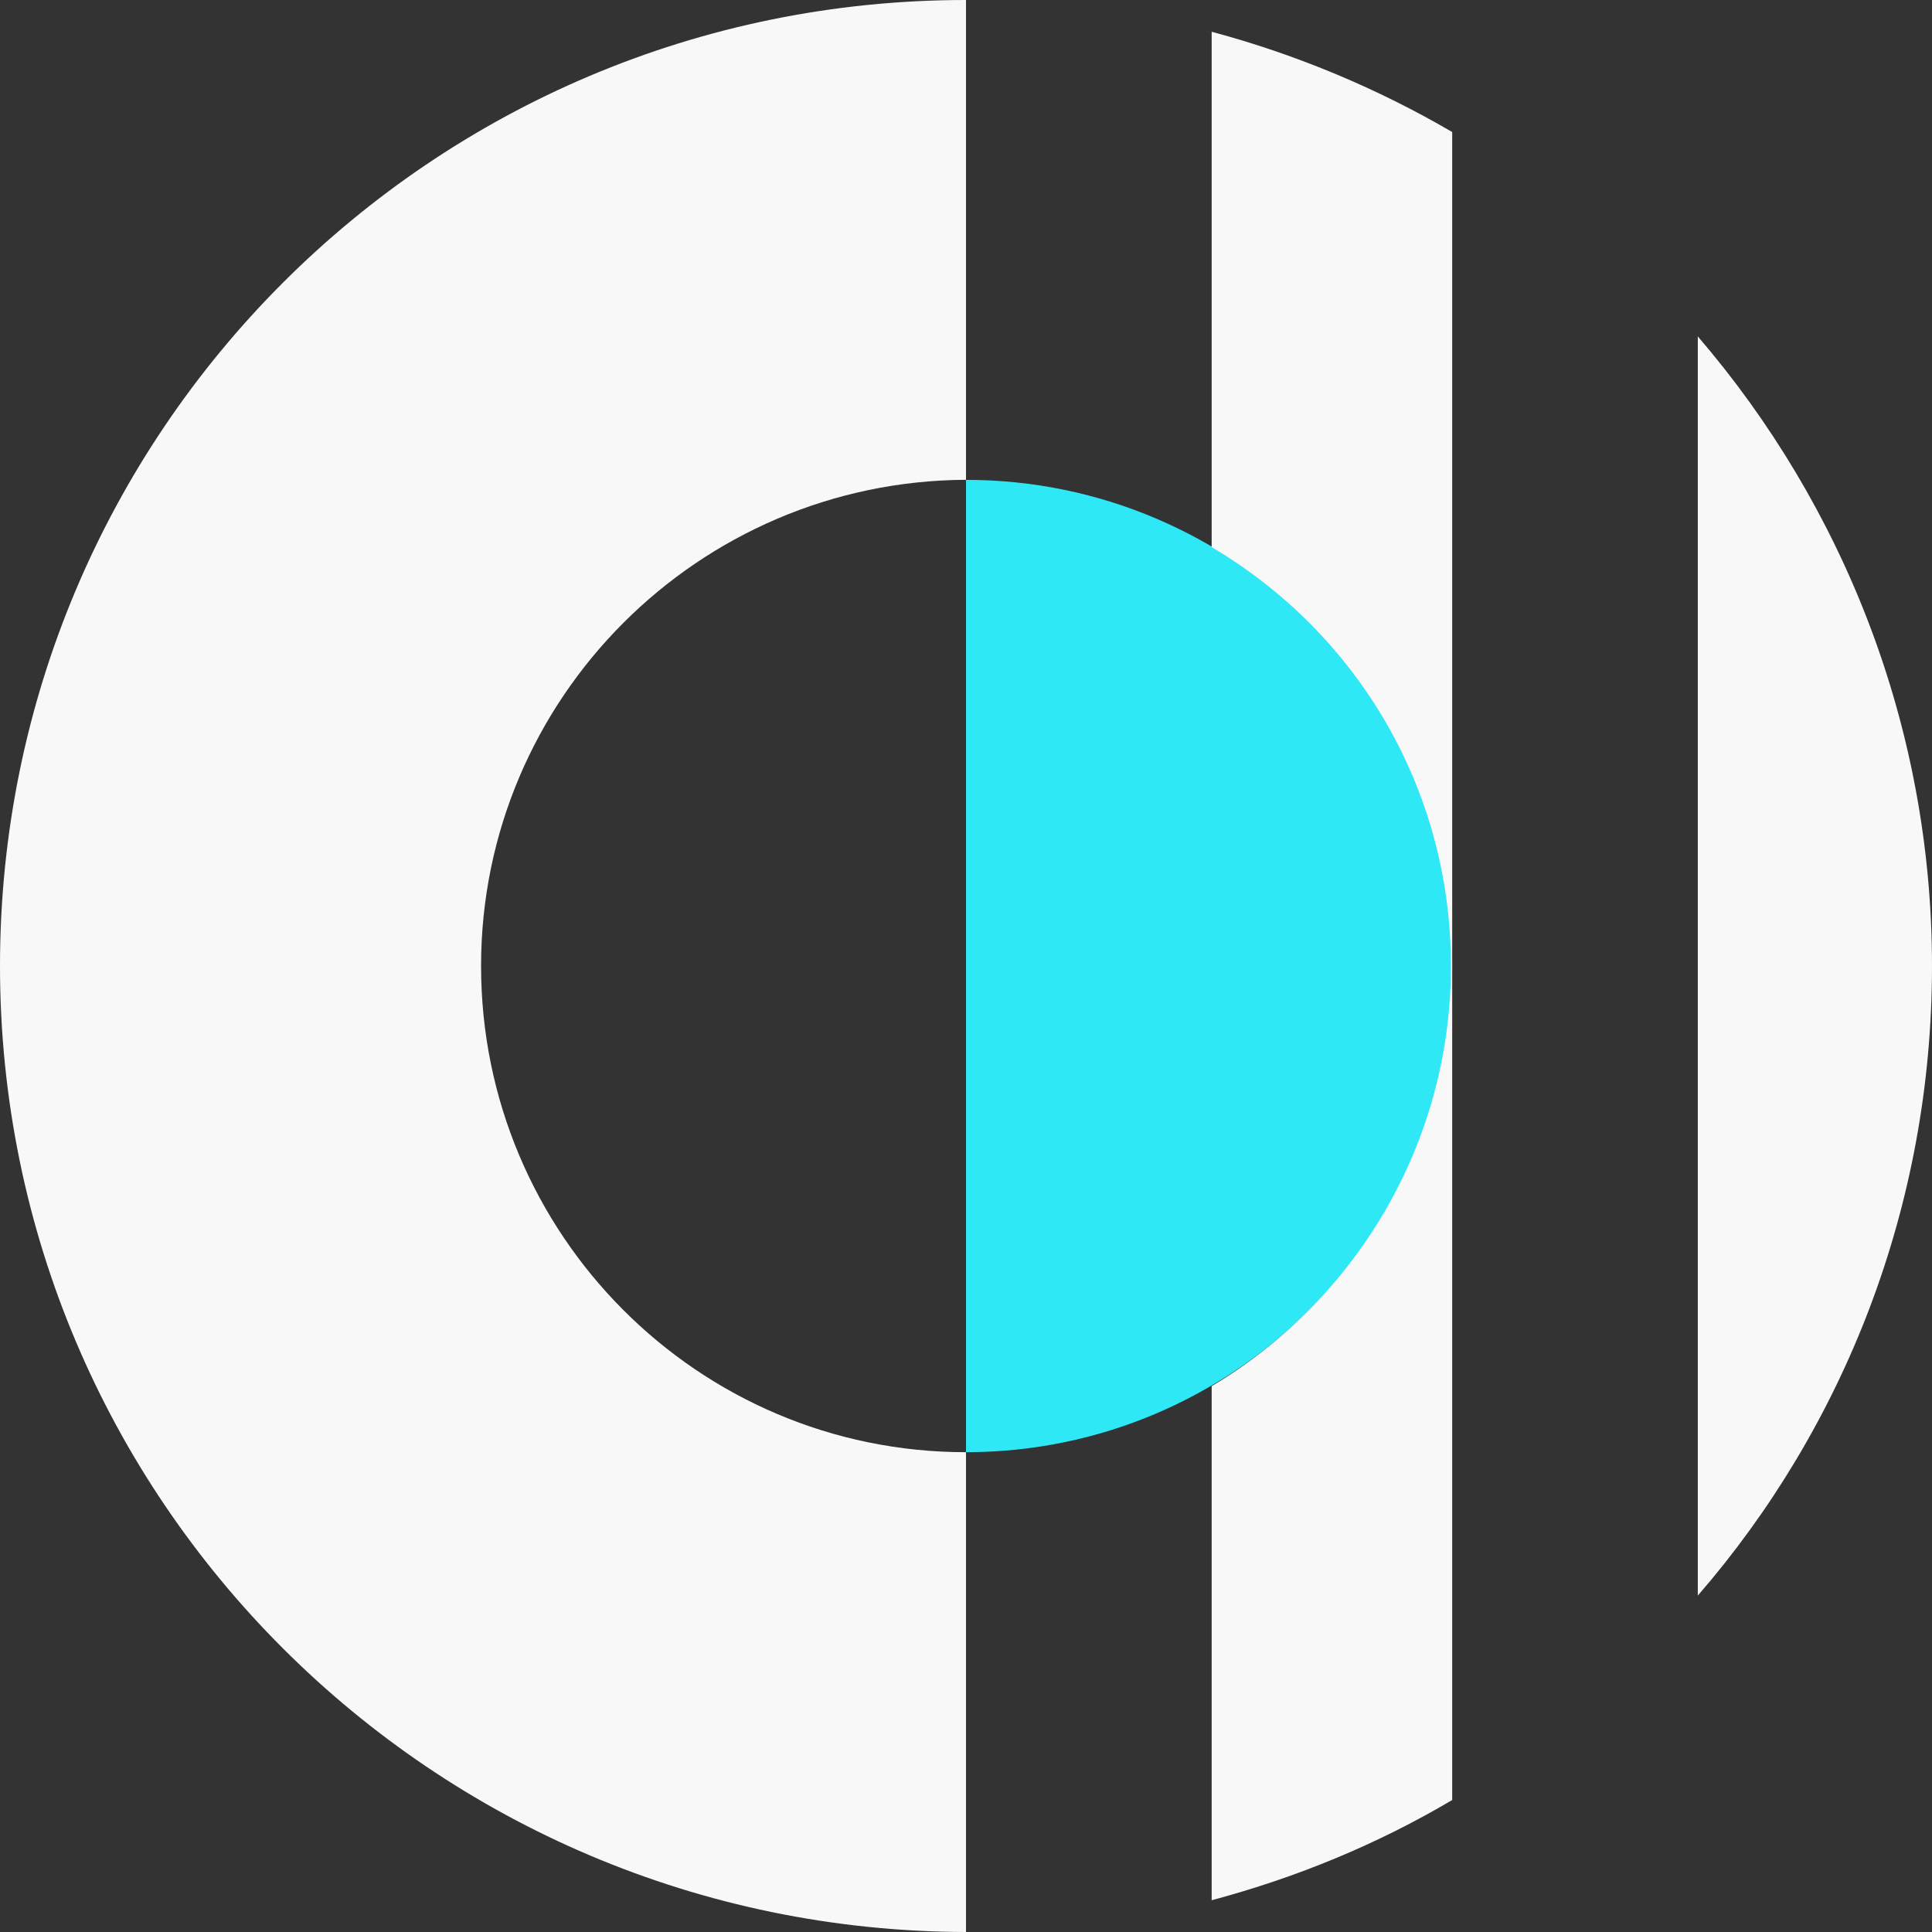
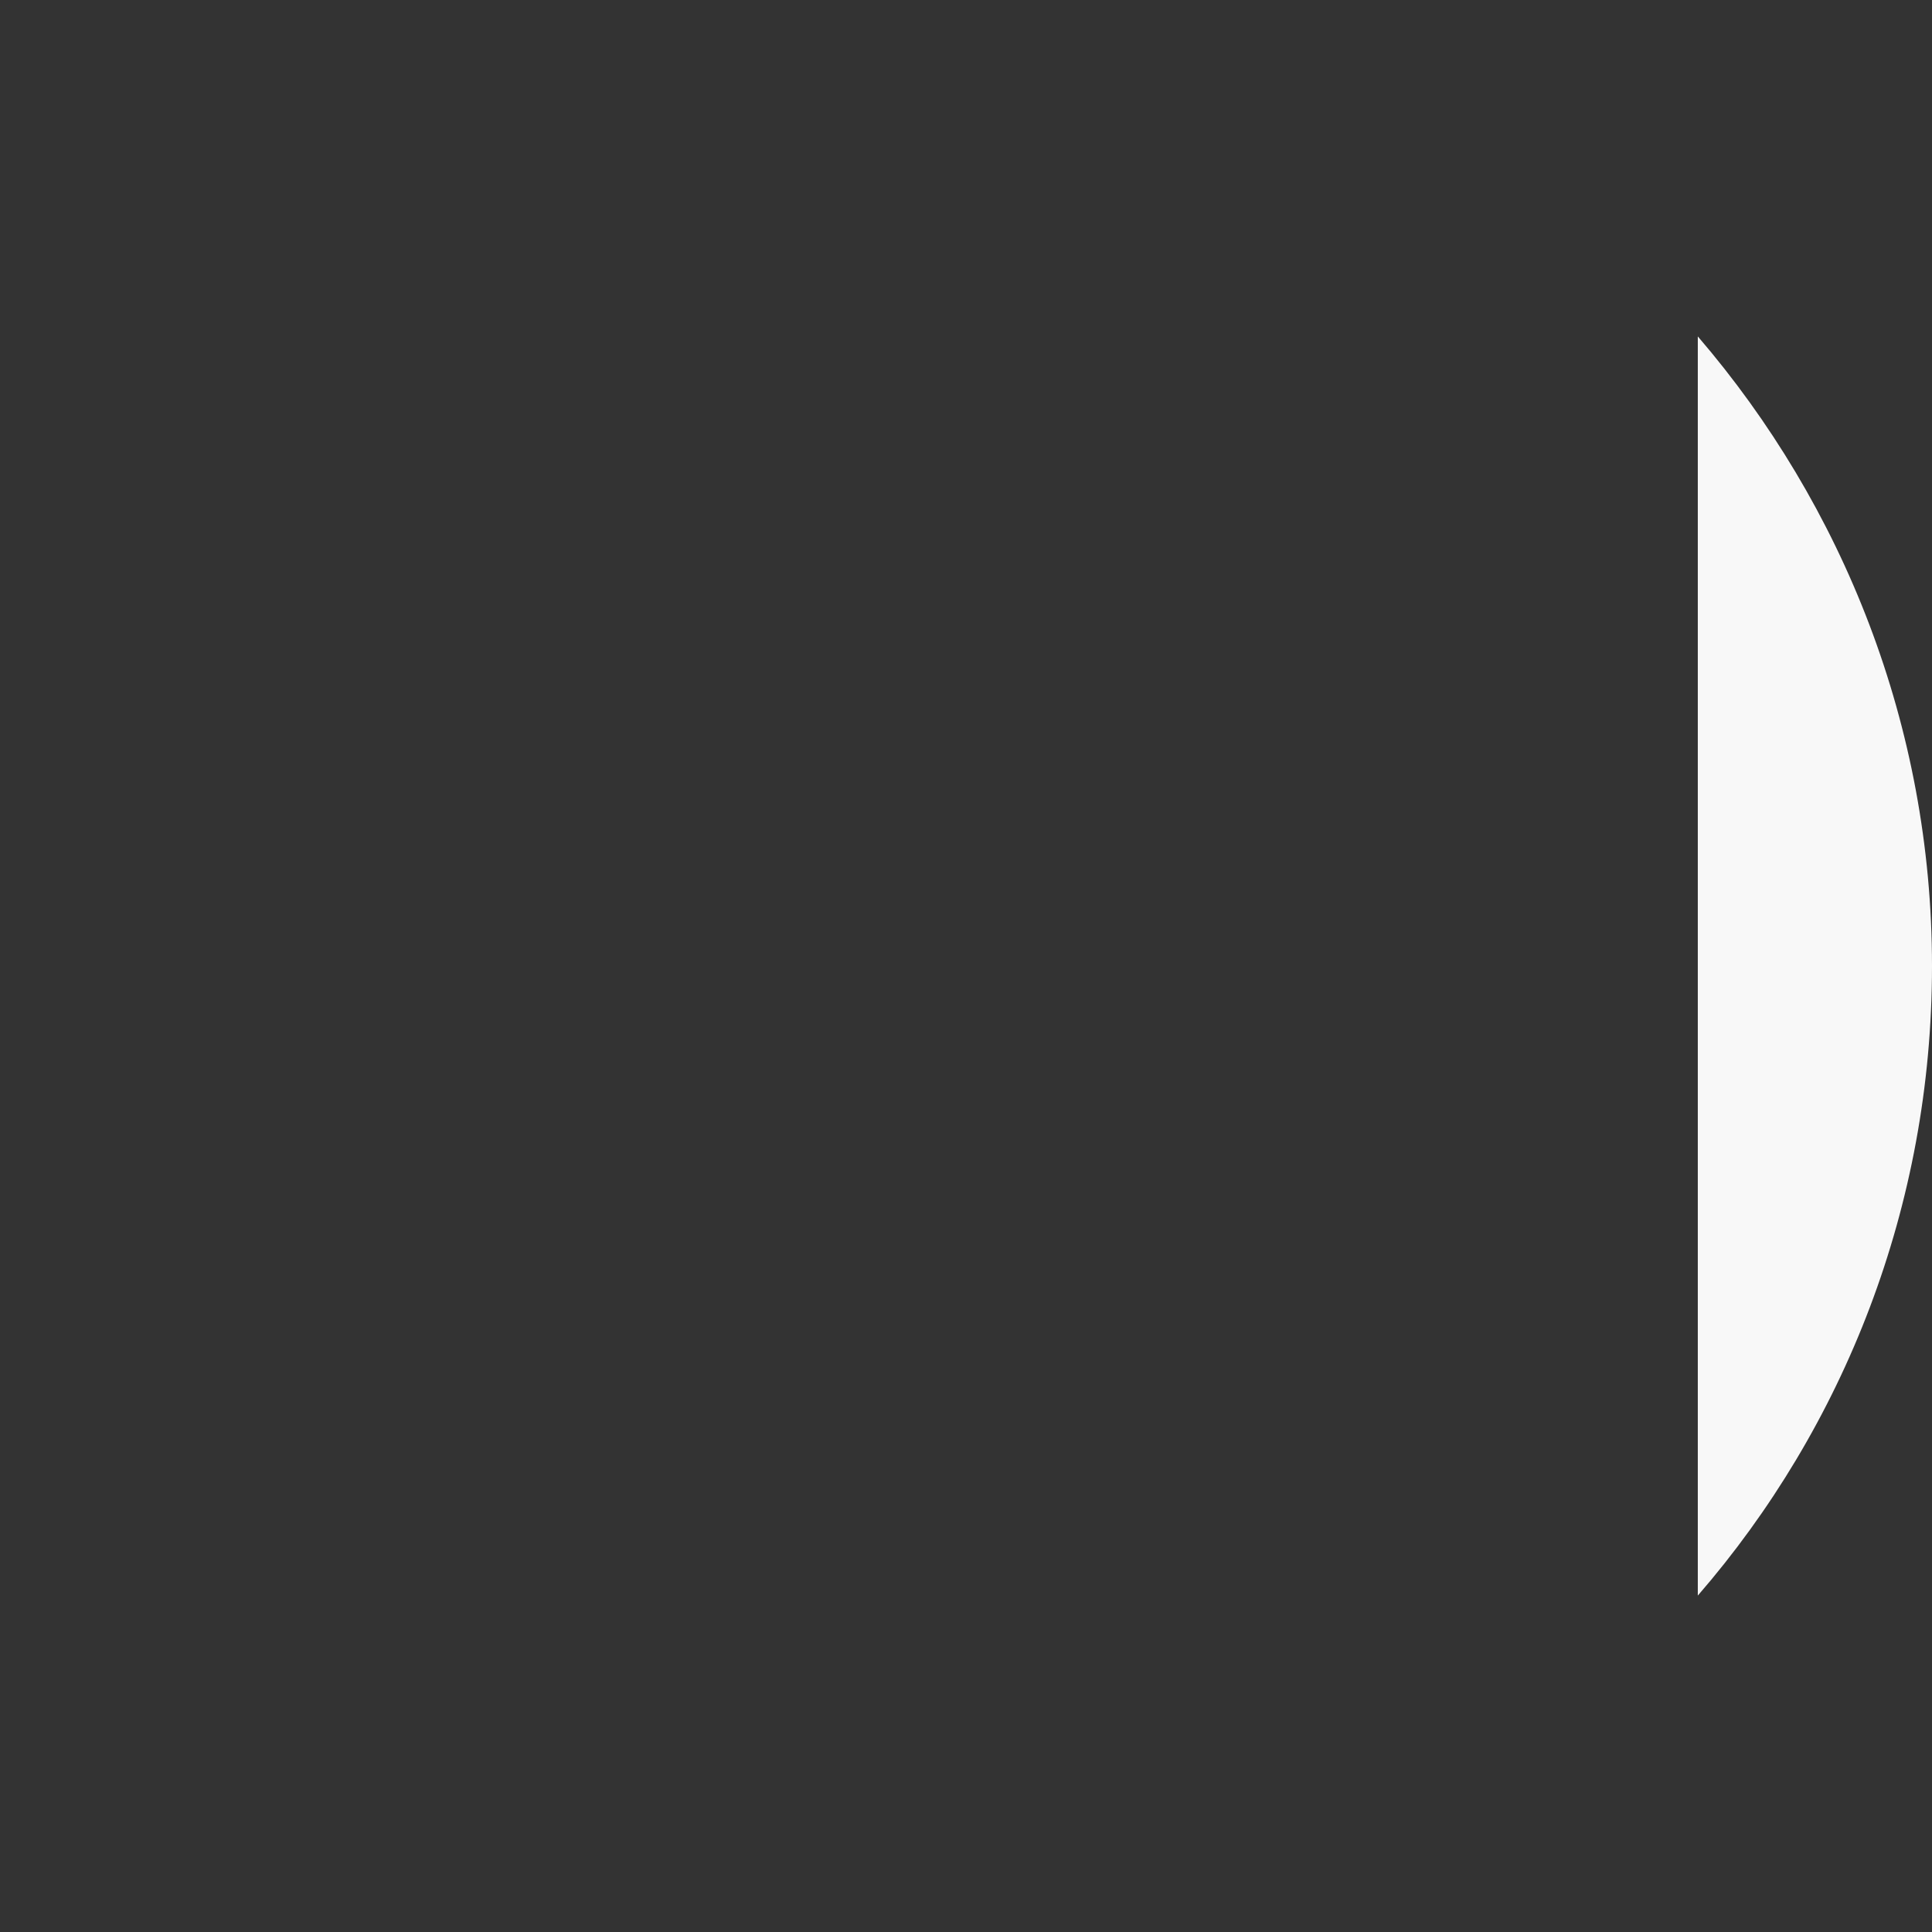
<svg xmlns="http://www.w3.org/2000/svg" width="32" height="32" viewBox="0 0 32 32" fill="none">
  <rect x="0" y="0" width="32" height="32" fill="#333333" stroke="none" />
-   <path d="M16 24.053C20.448 24.053 24.053 20.436 24.053 16C24.053 11.564 20.448 7.948 16 7.948" fill="#2FE8F5" />
-   <path d="M20.069 22.959V31.474C21.481 31.096 22.809 30.549 24.053 29.814V2.187C22.83 1.472 21.481 0.904 20.069 0.526V9.062C22.451 10.47 24.032 13.036 24.032 16C24.032 18.965 22.43 21.551 20.069 22.959Z" fill="#F8F8F8" />
-   <path d="M16 24.053C11.552 24.053 7.968 20.436 7.968 16C7.968 11.564 11.573 7.968 16 7.947V0C7.146 0 0 7.17 0 16C0 24.831 7.167 31.979 16 32V24.053Z" fill="#F8F8F8" />
  <path d="M28.121 5.572V26.428C30.545 23.632 32 19.974 32 16C32 12.026 30.524 8.368 28.121 5.572Z" fill="#F8F8F8" />
</svg>